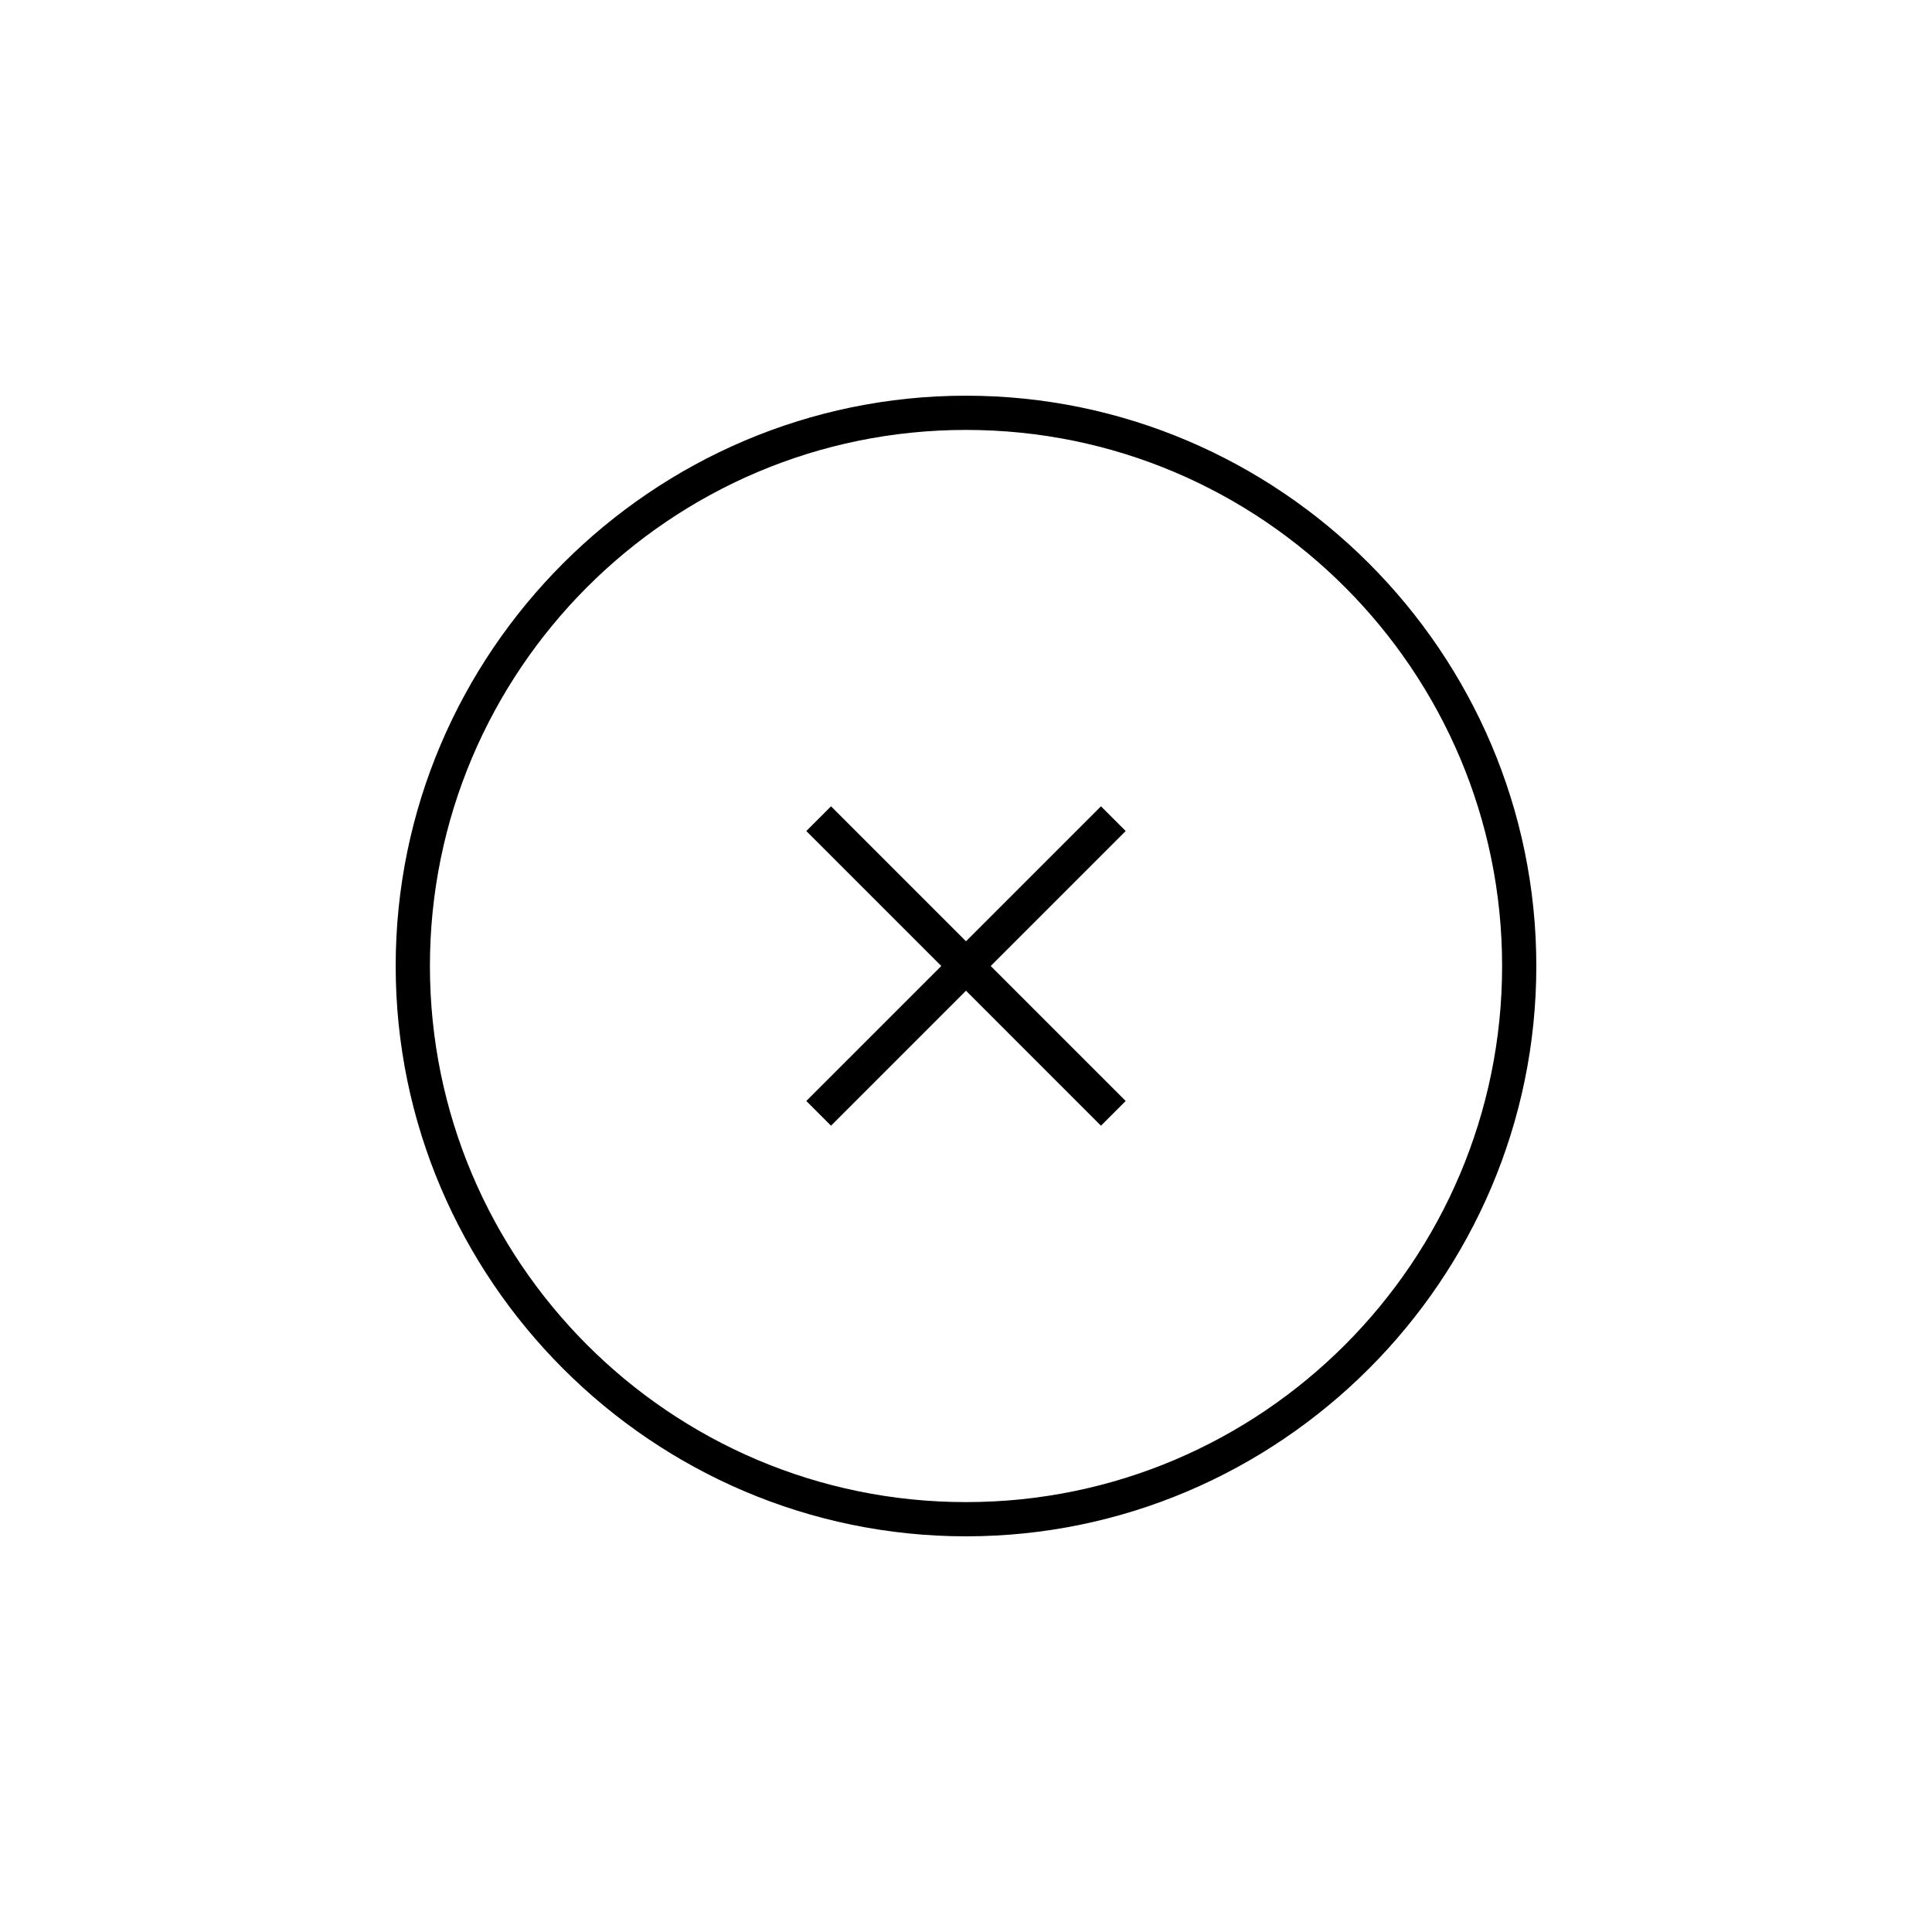
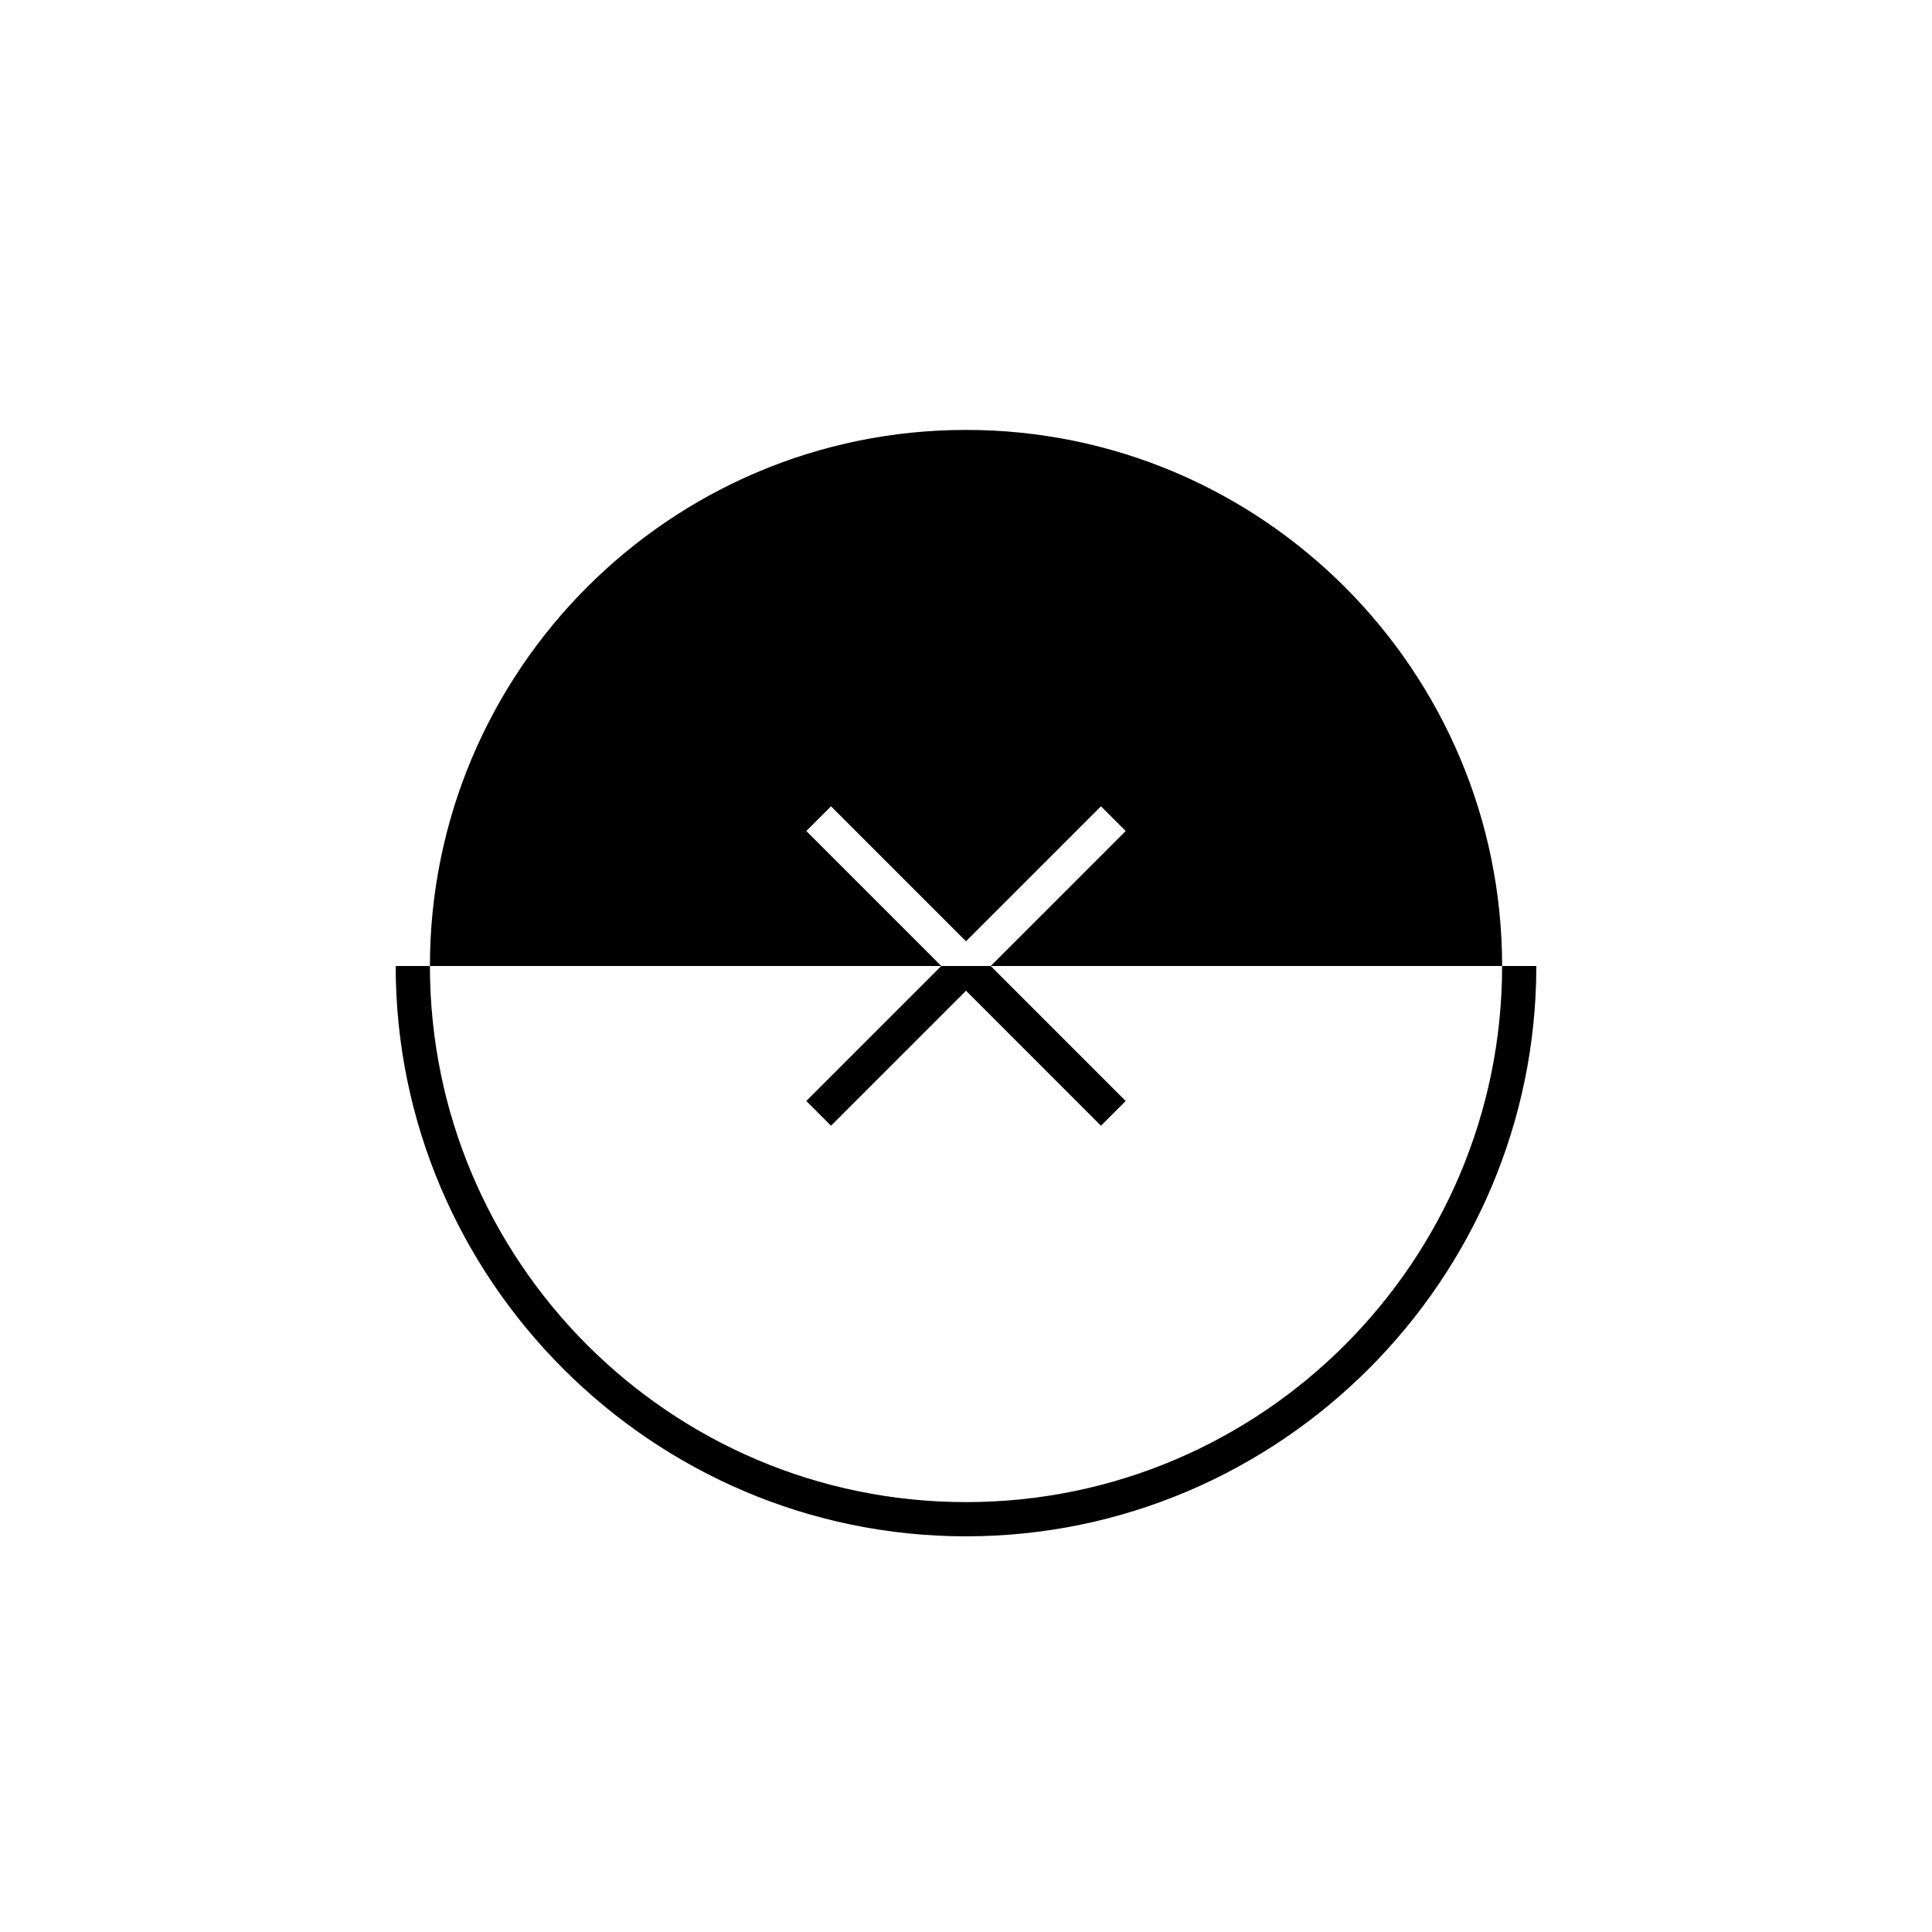
<svg xmlns="http://www.w3.org/2000/svg" fill="#000000" width="800px" height="800px" version="1.1" viewBox="144 144 512 512">
-   <path d="m442.32 364.23-35.773 35.773 35.77 35.77-6.551 6.551-35.766-35.773-35.77 35.77-6.551-6.551 35.77-35.77-35.77-35.77 6.551-6.551 35.77 35.77 35.77-35.77zm108.82 35.773c0 83.129-68.016 151.14-151.14 151.14-83.125-0.004-151.14-68.016-151.14-151.14s68.016-151.14 151.14-151.14 151.14 68.016 151.14 151.14zm-9.066 0c0-78.09-63.48-142.07-142.07-142.07-78.598 0-142.07 63.98-142.07 142.07 0 78.09 63.477 142.07 142.07 142.07 78.594 0 142.07-63.984 142.07-142.07z" />
+   <path d="m442.32 364.23-35.773 35.773 35.77 35.77-6.551 6.551-35.766-35.773-35.77 35.77-6.551-6.551 35.77-35.77-35.77-35.77 6.551-6.551 35.77 35.77 35.77-35.77zm108.82 35.773c0 83.129-68.016 151.14-151.14 151.14-83.125-0.004-151.14-68.016-151.14-151.14zm-9.066 0c0-78.09-63.48-142.07-142.07-142.07-78.598 0-142.07 63.98-142.07 142.07 0 78.09 63.477 142.07 142.07 142.07 78.594 0 142.07-63.984 142.07-142.07z" />
</svg>